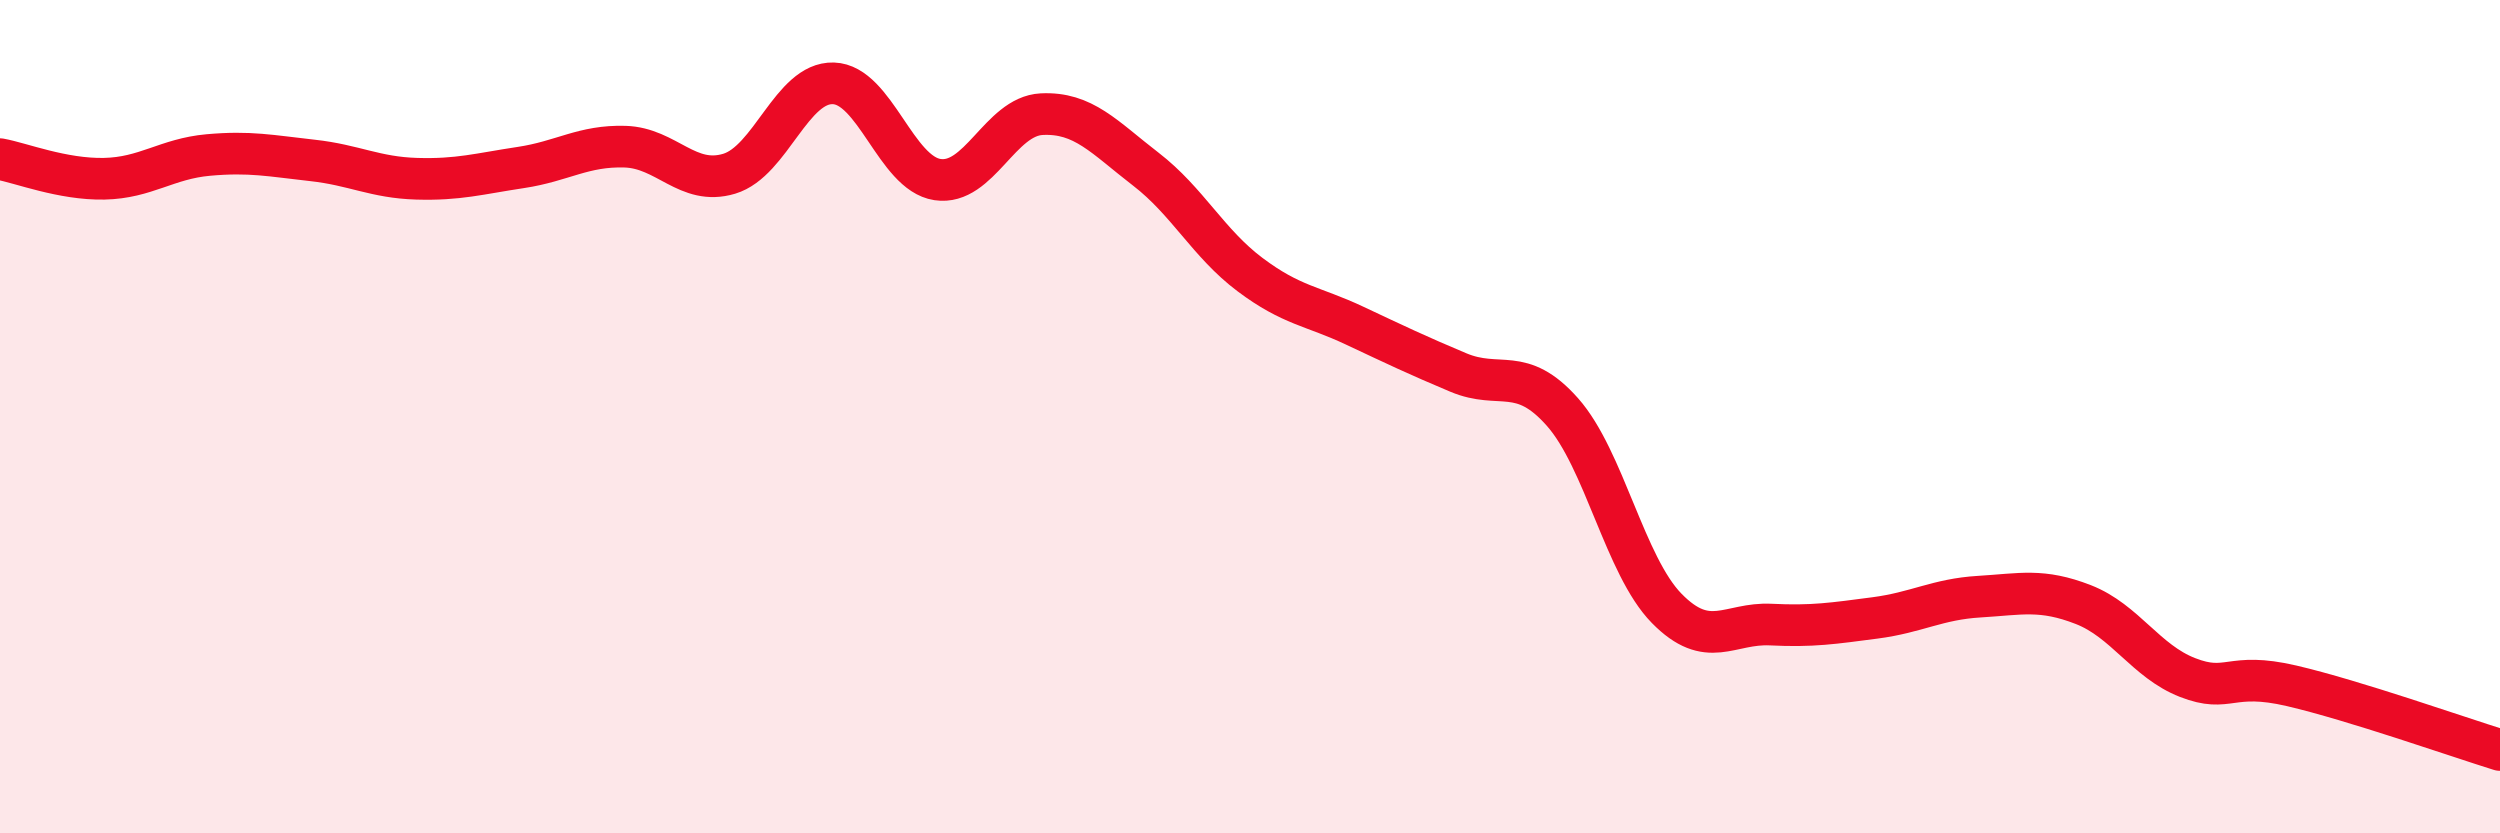
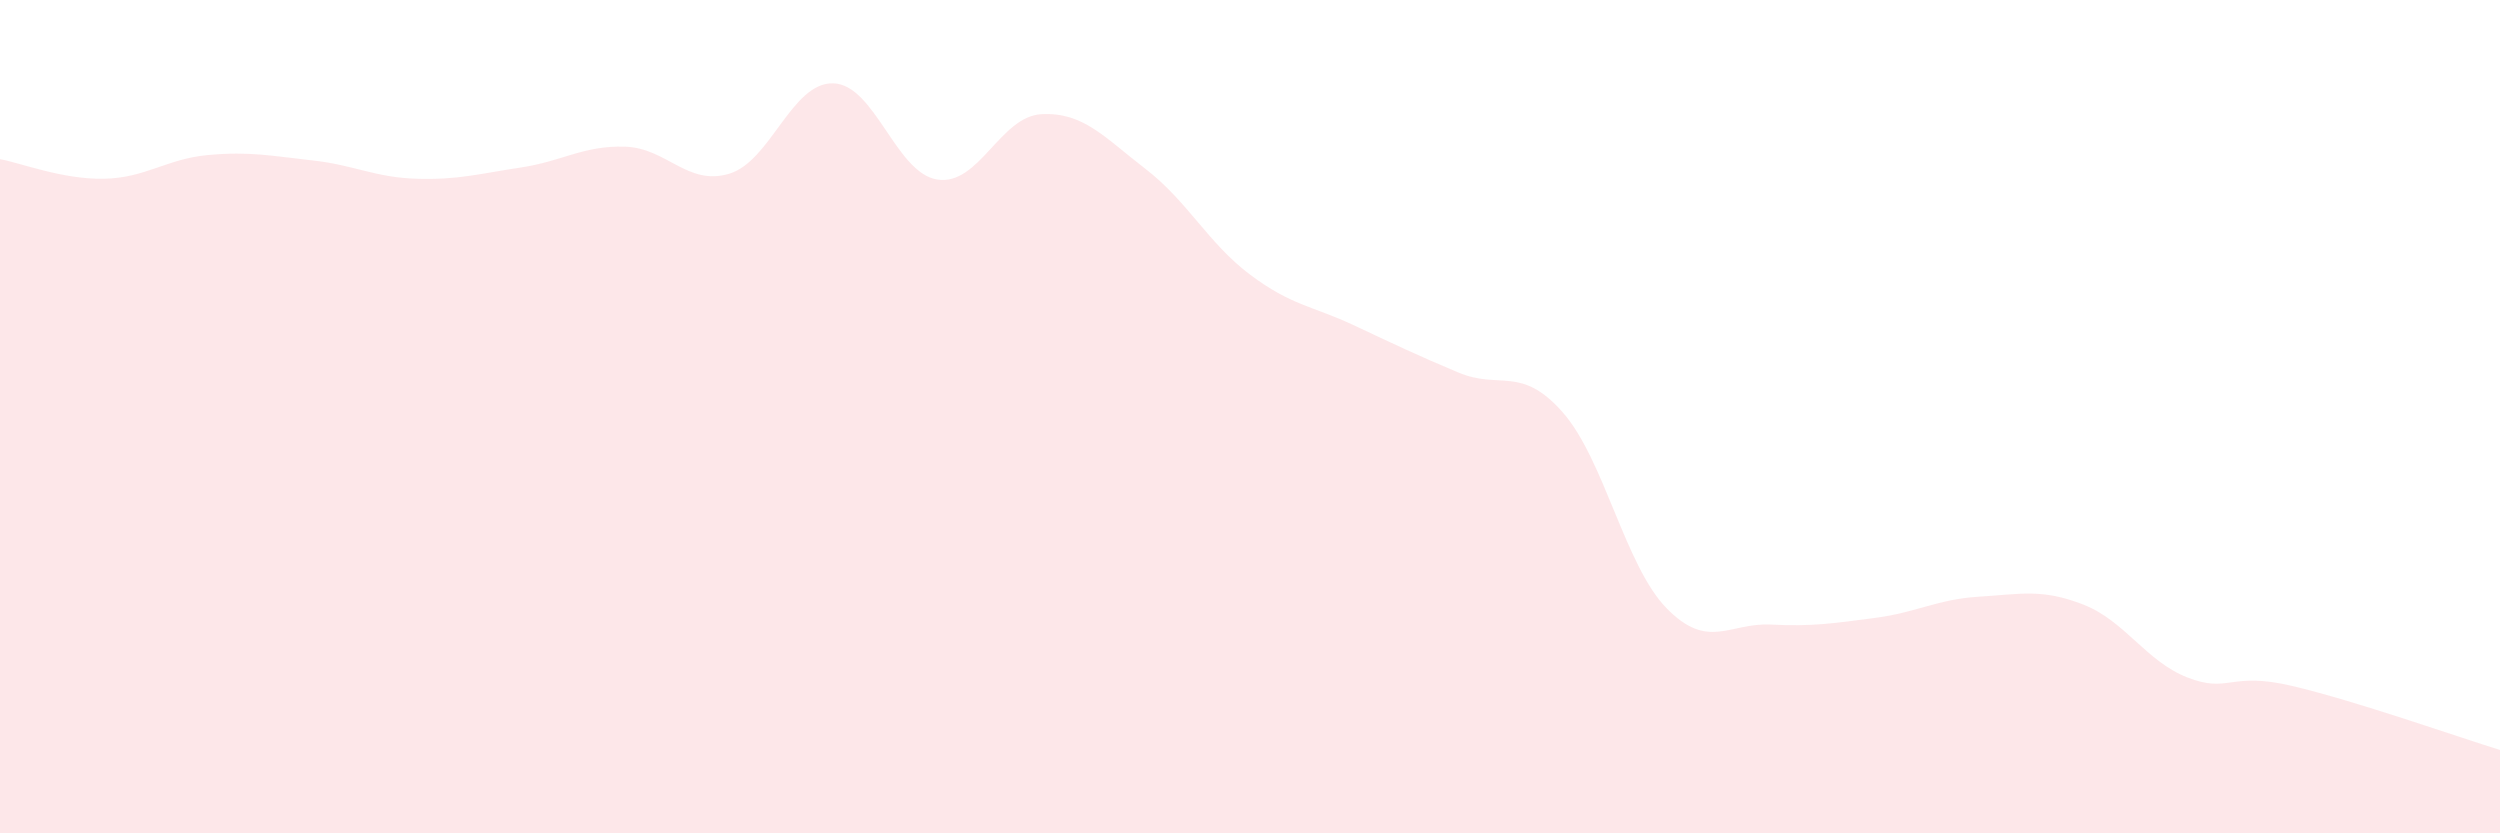
<svg xmlns="http://www.w3.org/2000/svg" width="60" height="20" viewBox="0 0 60 20">
  <path d="M 0,3.82 C 0.5,3.91 1.5,4.31 2.5,4.29 C 3.5,4.27 4,3.81 5,3.72 C 6,3.63 6.5,3.74 7.5,3.85 C 8.5,3.96 9,4.26 10,4.29 C 11,4.32 11.5,4.17 12.5,4.02 C 13.5,3.87 14,3.49 15,3.52 C 16,3.55 16.5,4.47 17.5,4.17 C 18.5,3.87 19,1.97 20,2 C 21,2.03 21.5,4.16 22.5,4.31 C 23.5,4.46 24,2.79 25,2.74 C 26,2.69 26.5,3.29 27.5,4.06 C 28.5,4.83 29,5.84 30,6.59 C 31,7.34 31.5,7.34 32.5,7.81 C 33.5,8.28 34,8.52 35,8.94 C 36,9.36 36.5,8.76 37.5,9.89 C 38.5,11.02 39,13.58 40,14.6 C 41,15.62 41.5,14.94 42.5,14.99 C 43.5,15.04 44,14.96 45,14.83 C 46,14.7 46.5,14.38 47.5,14.32 C 48.5,14.26 49,14.12 50,14.51 C 51,14.9 51.5,15.87 52.5,16.26 C 53.5,16.65 53.5,16.11 55,16.46 C 56.5,16.81 59,17.69 60,18L60 20L0 20Z" fill="#EB0A25" opacity="0.1" stroke-linecap="round" stroke-linejoin="round" />
-   <path d="M 0,3.82 C 0.5,3.91 1.5,4.31 2.5,4.29 C 3.5,4.27 4,3.81 5,3.72 C 6,3.63 6.5,3.74 7.5,3.85 C 8.5,3.96 9,4.26 10,4.29 C 11,4.32 11.5,4.17 12.5,4.02 C 13.5,3.87 14,3.49 15,3.52 C 16,3.55 16.5,4.47 17.5,4.17 C 18.5,3.87 19,1.97 20,2 C 21,2.03 21.5,4.16 22.5,4.31 C 23.5,4.46 24,2.79 25,2.74 C 26,2.69 26.5,3.29 27.5,4.06 C 28.5,4.83 29,5.84 30,6.59 C 31,7.34 31.5,7.34 32.5,7.81 C 33.5,8.28 34,8.52 35,8.94 C 36,9.36 36.5,8.76 37.5,9.89 C 38.5,11.02 39,13.58 40,14.6 C 41,15.62 41.5,14.94 42.5,14.99 C 43.5,15.04 44,14.96 45,14.83 C 46,14.7 46.5,14.38 47.5,14.32 C 48.5,14.26 49,14.12 50,14.51 C 51,14.9 51.5,15.87 52.5,16.26 C 53.5,16.65 53.5,16.11 55,16.46 C 56.5,16.81 59,17.69 60,18" stroke="#EB0A25" stroke-width="1" fill="none" stroke-linecap="round" stroke-linejoin="round" />
</svg>